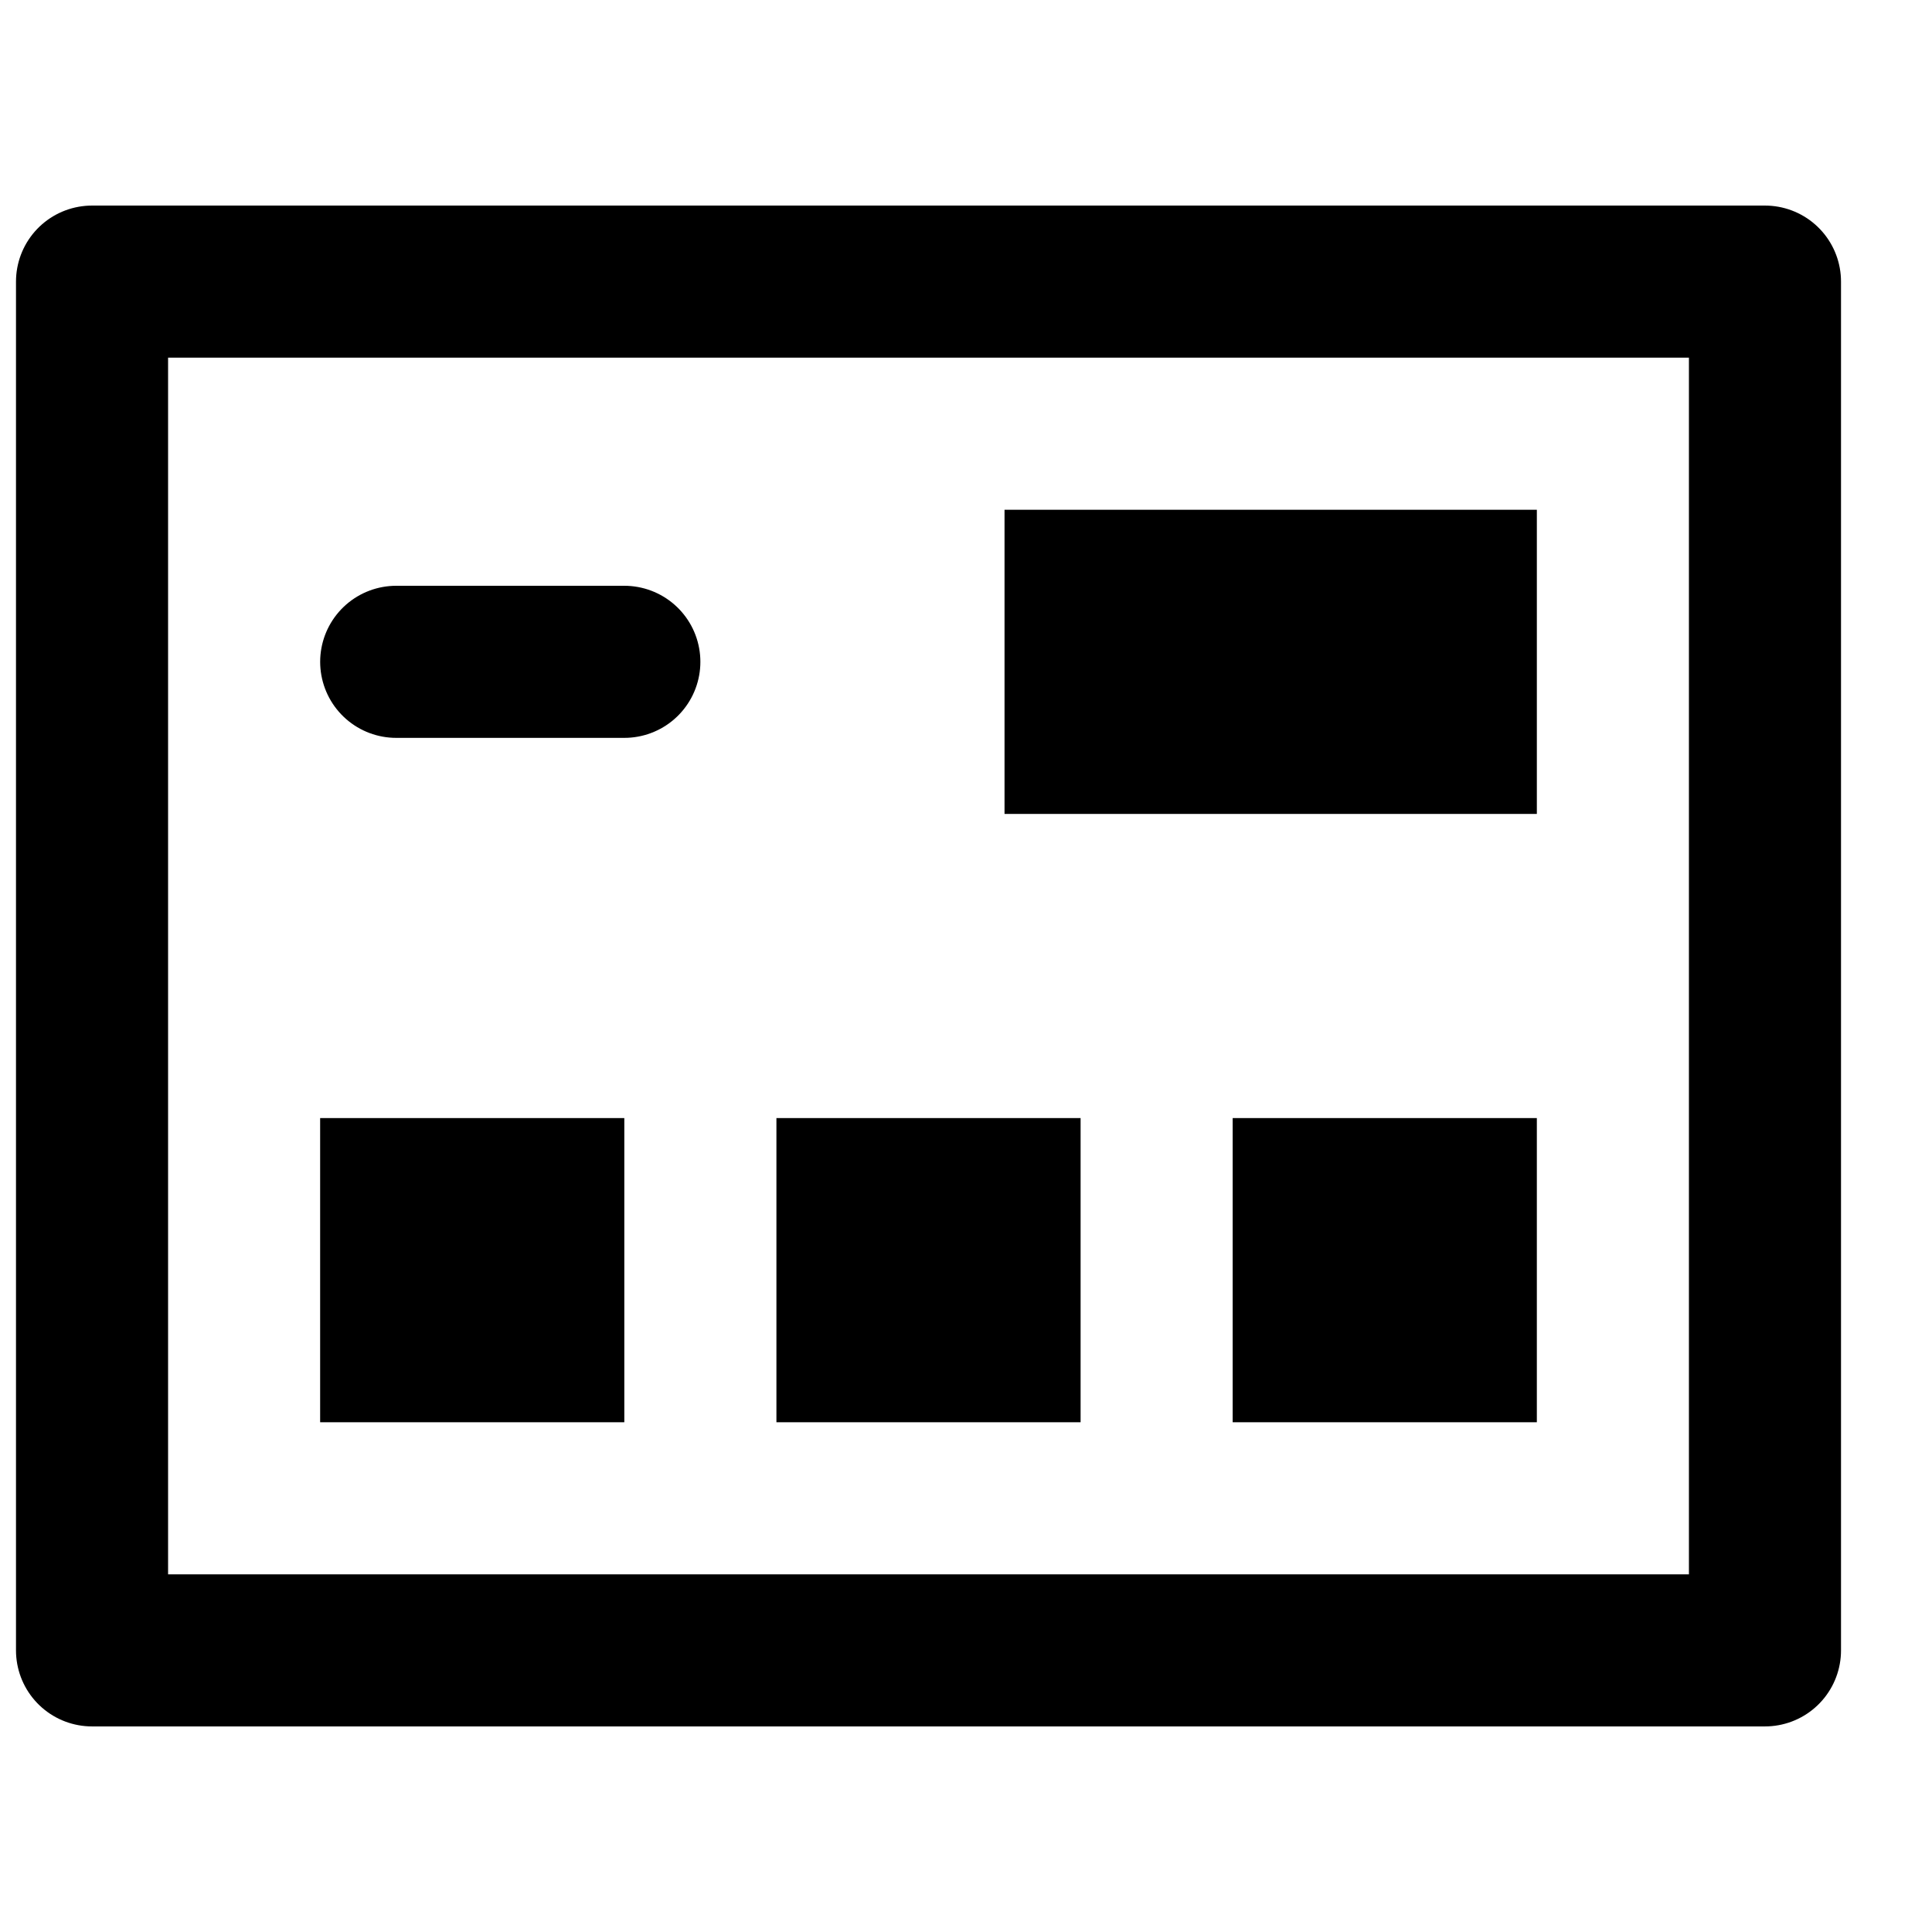
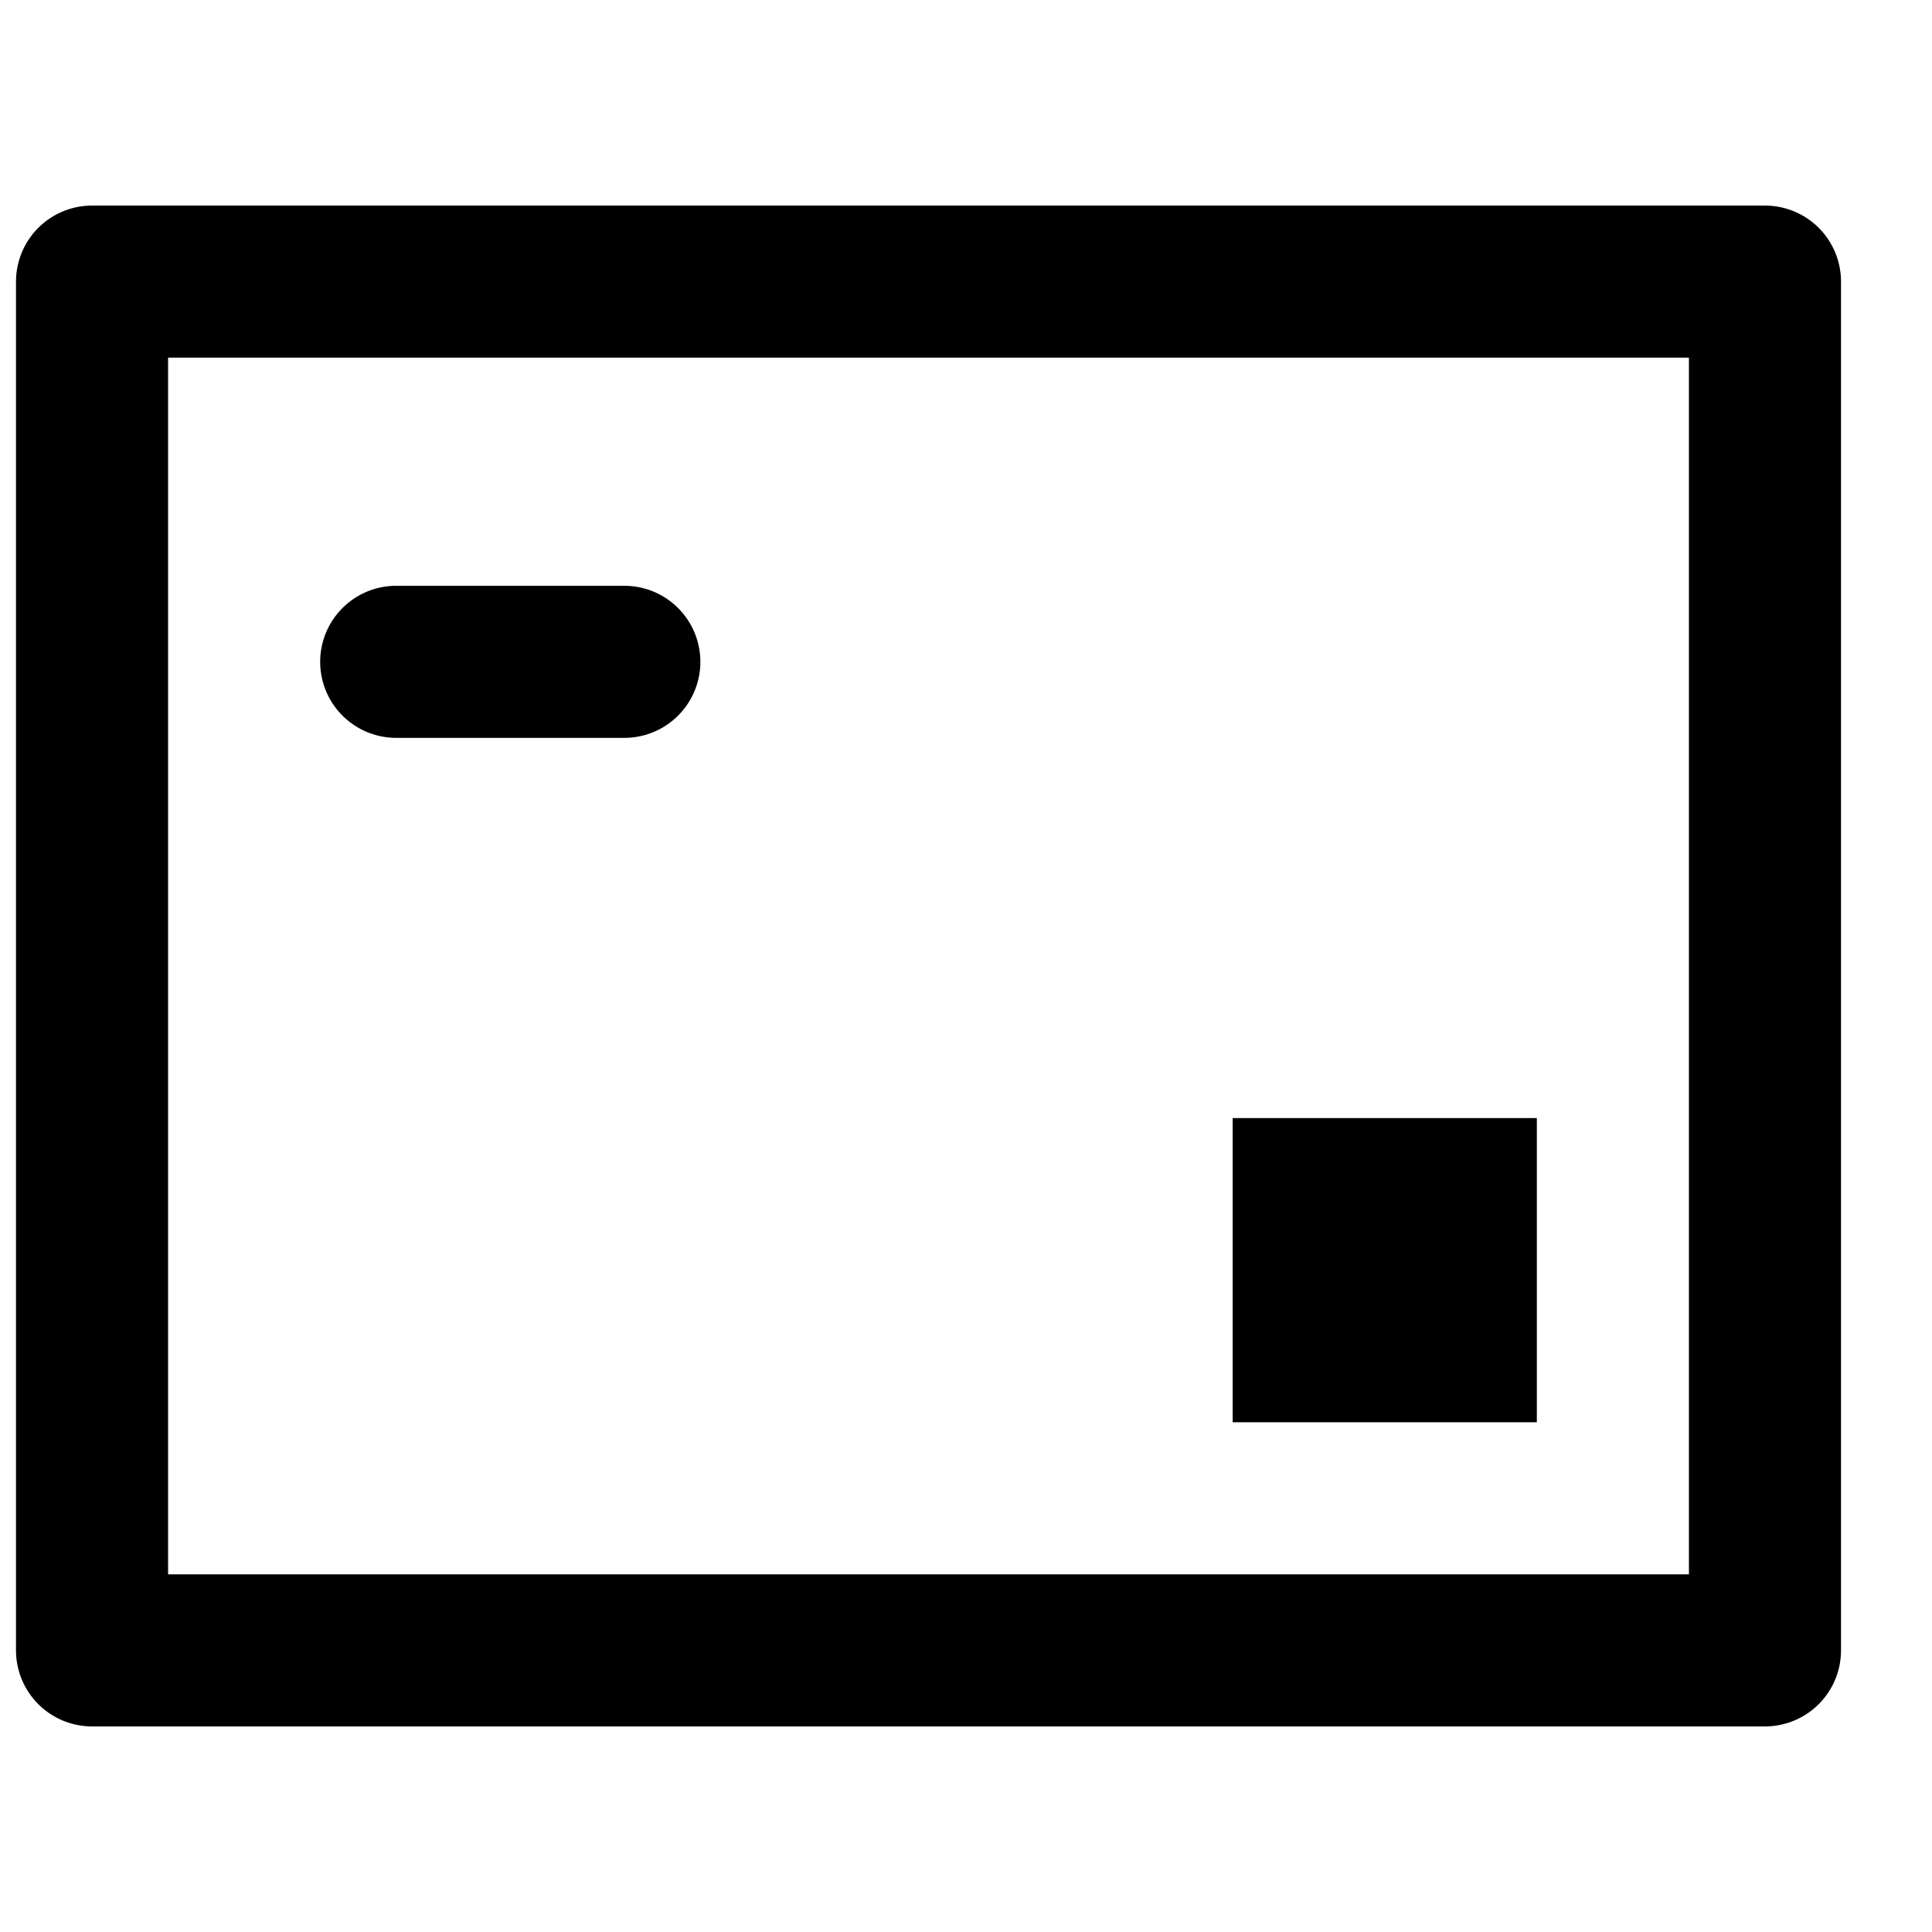
<svg xmlns="http://www.w3.org/2000/svg" width="800px" height="800px" version="1.1" viewBox="144 144 512 512">
  <defs>
    <clipPath id="a">
      <path d="m148.09 198h483.91v404h-483.91z" />
    </clipPath>
  </defs>
  <g clip-path="url(#a)">
    <path transform="matrix(20.152 0 0 20.152 168.25 218.63)" d="m0.007 18h22v-18h-22zm0 0" fill="none" stroke="#000000" stroke-linecap="round" stroke-linejoin="round" stroke-width="2" />
  </g>
  <path transform="matrix(20.152 0 0 20.152 168.25 218.63)" d="m7.007 5h-3zm0 0" fill="none" stroke="#000000" stroke-linecap="round" stroke-linejoin="round" stroke-width="2" />
-   <path d="m410.21 359.7h141.07v-80.609h-141.07z" fill-rule="evenodd" />
  <path d="m470.67 520.91h80.609v-80.609h-80.609z" fill-rule="evenodd" />
-   <path d="m349.76 520.91h80.609v-80.609h-80.609z" fill-rule="evenodd" />
-   <path d="m228.84 520.91h80.609v-80.609h-80.609z" fill-rule="evenodd" />
</svg>